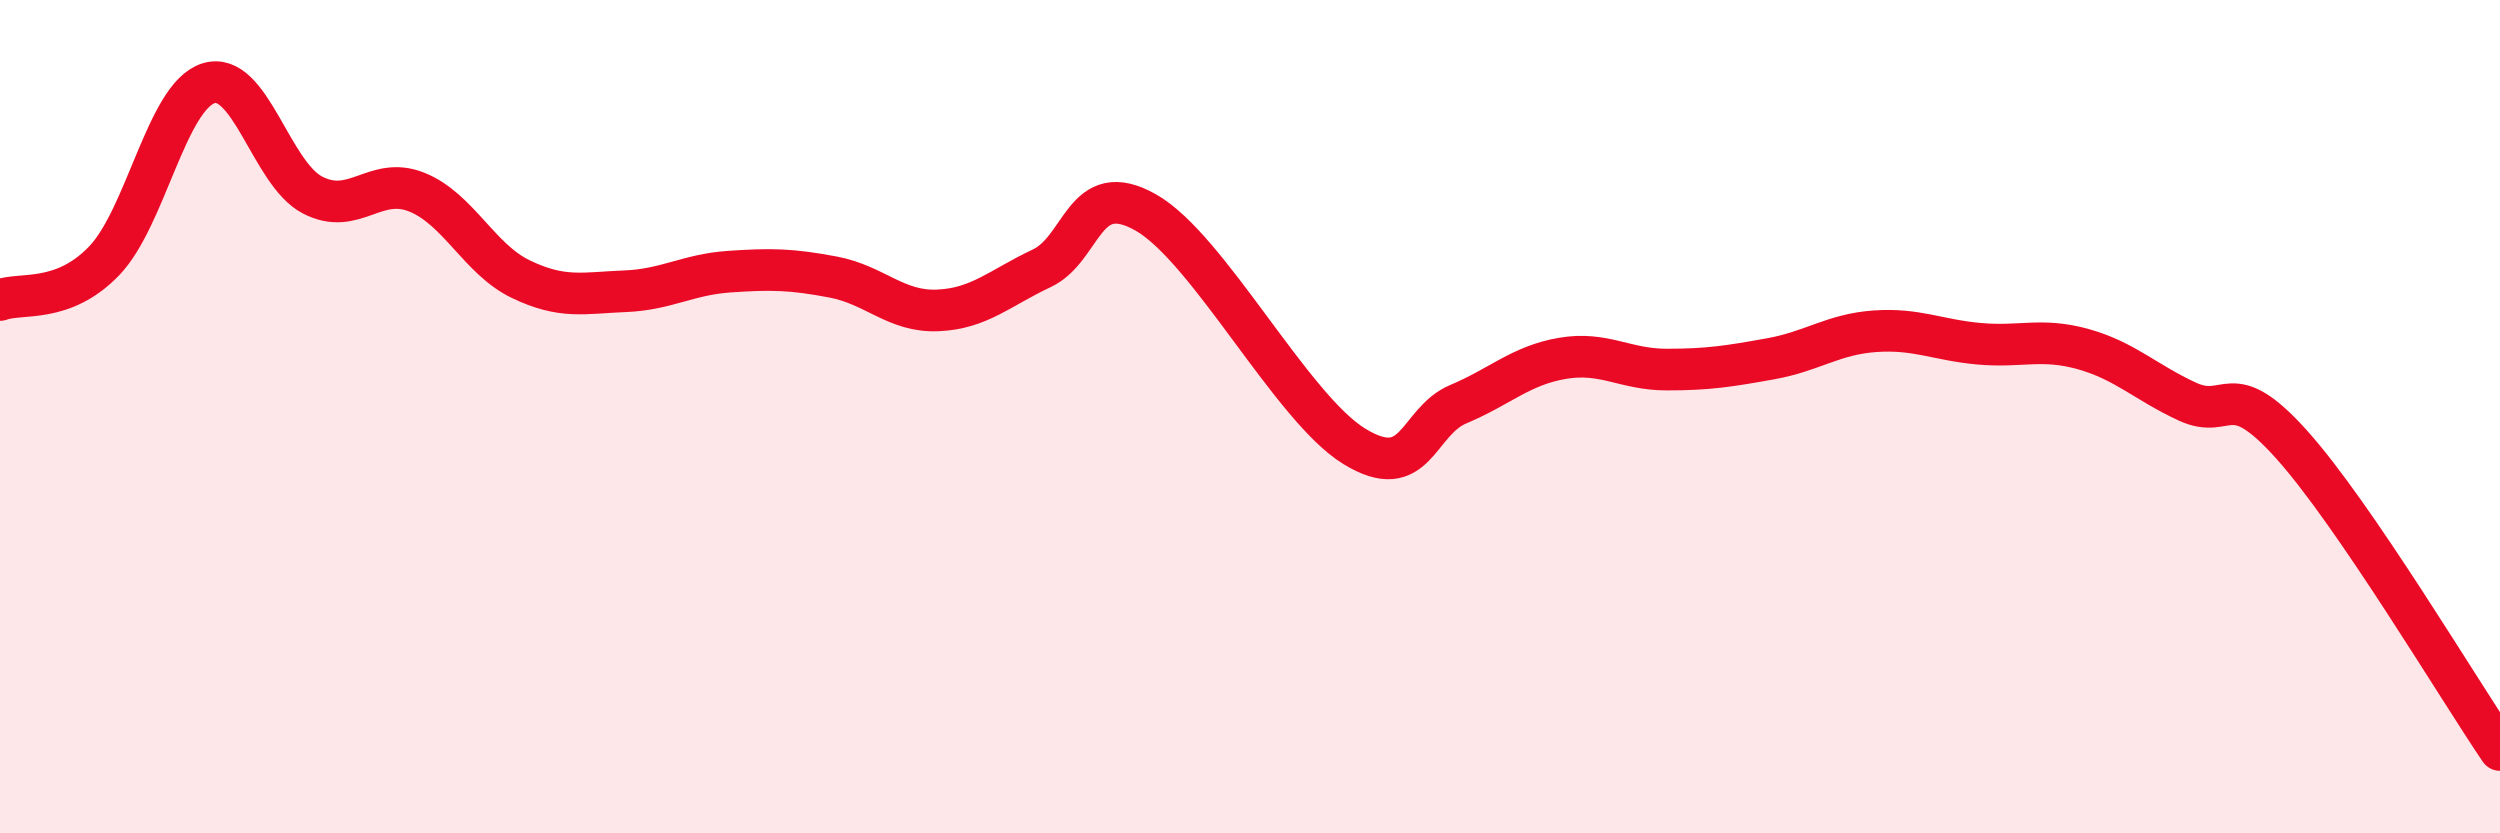
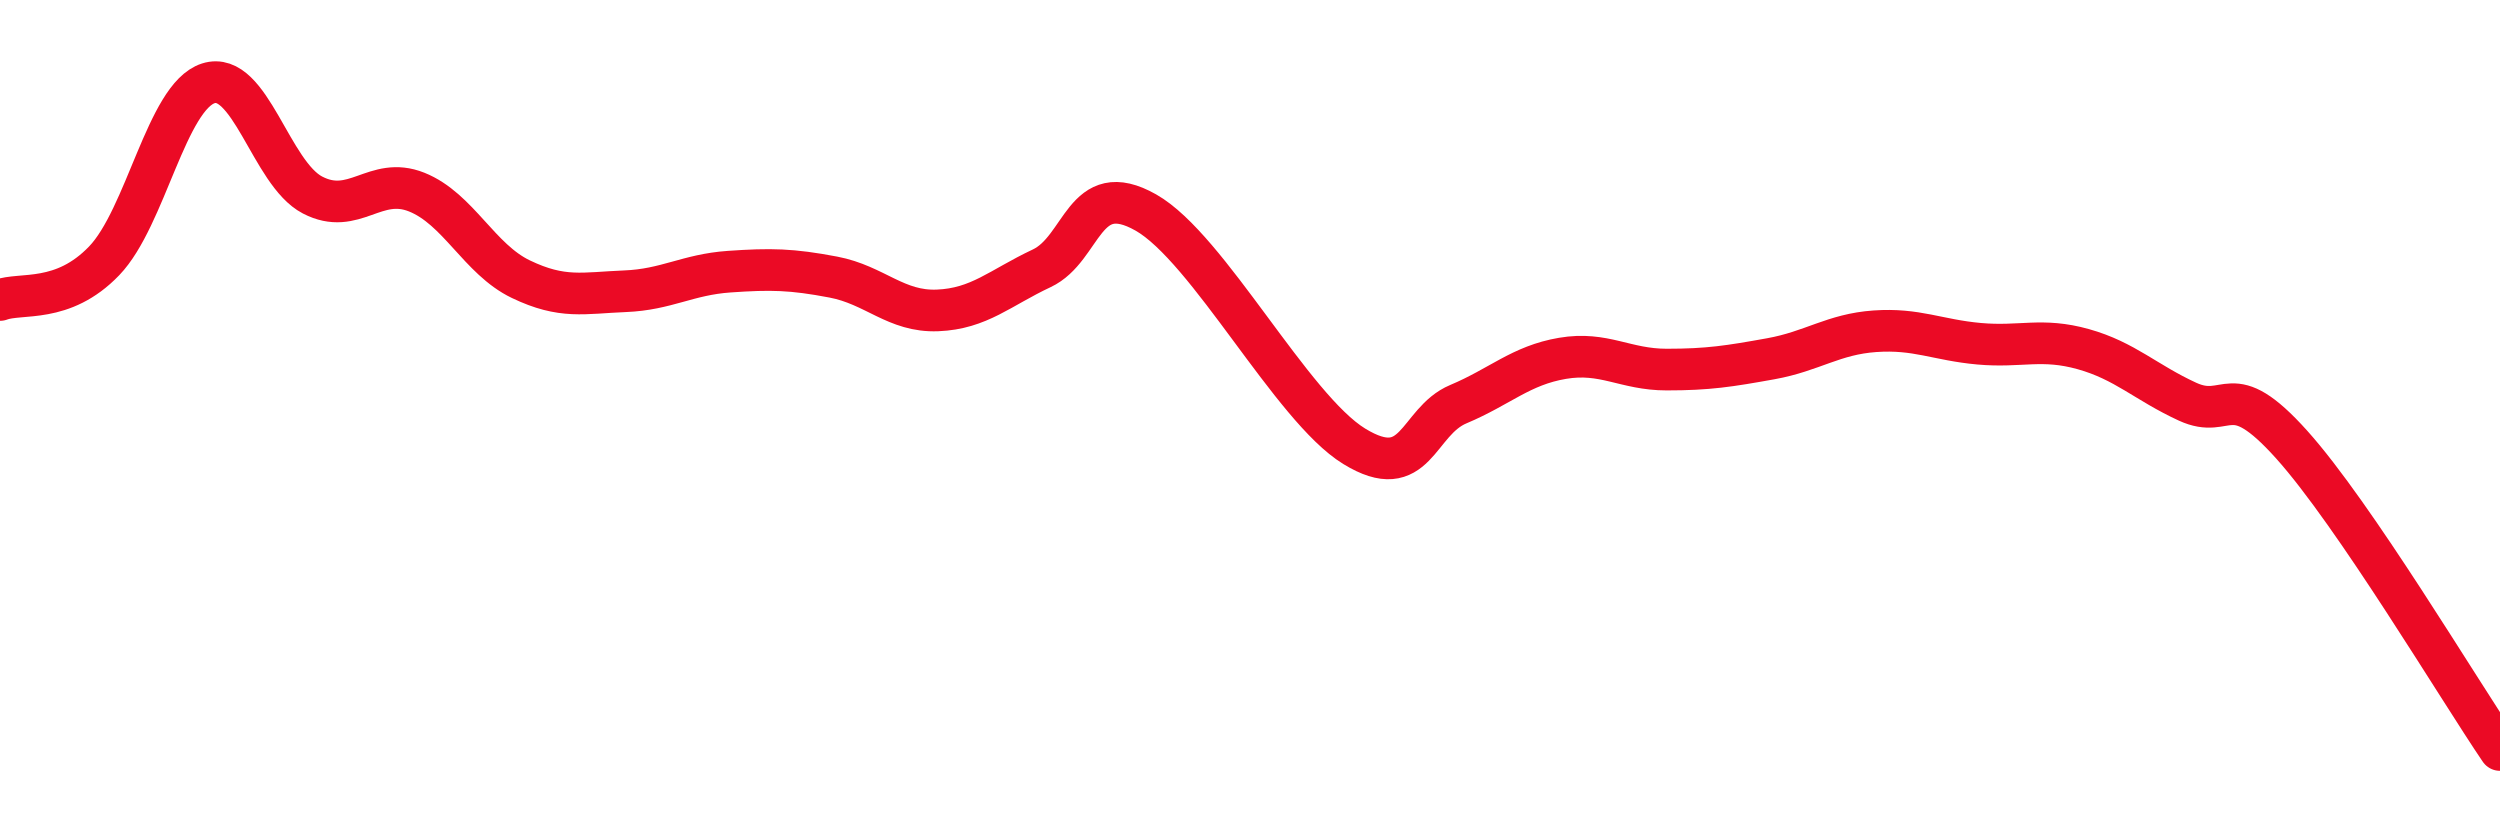
<svg xmlns="http://www.w3.org/2000/svg" width="60" height="20" viewBox="0 0 60 20">
-   <path d="M 0,7.2 C 0.5,7.01 1.5,7.3 2.5,6.26 C 3.5,5.22 4,2.32 5,2 C 6,1.68 6.5,4.16 7.5,4.68 C 8.5,5.2 9,4.21 10,4.61 C 11,5.01 11.5,6.22 12.5,6.7 C 13.5,7.18 14,7.03 15,6.99 C 16,6.95 16.5,6.59 17.5,6.52 C 18.5,6.45 19,6.46 20,6.65 C 21,6.84 21.5,7.49 22.5,7.45 C 23.5,7.41 24,6.91 25,6.44 C 26,5.97 26,4.25 27.5,5.1 C 29,5.95 31,9.79 32.5,10.71 C 34,11.63 34,10.12 35,9.7 C 36,9.28 36.5,8.77 37.5,8.6 C 38.5,8.43 39,8.87 40,8.87 C 41,8.87 41.5,8.79 42.5,8.61 C 43.5,8.43 44,8.02 45,7.95 C 46,7.88 46.5,8.16 47.5,8.25 C 48.5,8.34 49,8.1 50,8.38 C 51,8.66 51.5,9.18 52.5,9.64 C 53.5,10.1 53.5,9 55,10.67 C 56.5,12.34 59,16.53 60,18L60 20L0 20Z" fill="#EB0A25" opacity="0.1" stroke-linecap="round" stroke-linejoin="round" />
  <path d="M 0,7.2 C 0.5,7.01 1.5,7.3 2.5,6.26 C 3.5,5.22 4,2.32 5,2 C 6,1.68 6.5,4.16 7.5,4.68 C 8.5,5.2 9,4.21 10,4.61 C 11,5.01 11.5,6.22 12.5,6.7 C 13.5,7.18 14,7.03 15,6.99 C 16,6.95 16.5,6.59 17.5,6.52 C 18.5,6.45 19,6.46 20,6.65 C 21,6.84 21.5,7.49 22.5,7.45 C 23.5,7.41 24,6.91 25,6.44 C 26,5.97 26,4.25 27.5,5.1 C 29,5.95 31,9.79 32.5,10.71 C 34,11.63 34,10.12 35,9.7 C 36,9.28 36.5,8.77 37.5,8.6 C 38.5,8.43 39,8.87 40,8.87 C 41,8.87 41.5,8.79 42.5,8.61 C 43.5,8.43 44,8.02 45,7.95 C 46,7.88 46.5,8.16 47.5,8.25 C 48.5,8.34 49,8.1 50,8.38 C 51,8.66 51.5,9.18 52.5,9.64 C 53.5,10.1 53.5,9 55,10.67 C 56.5,12.34 59,16.53 60,18" stroke="#EB0A25" stroke-width="1" fill="none" stroke-linecap="round" stroke-linejoin="round" />
</svg>